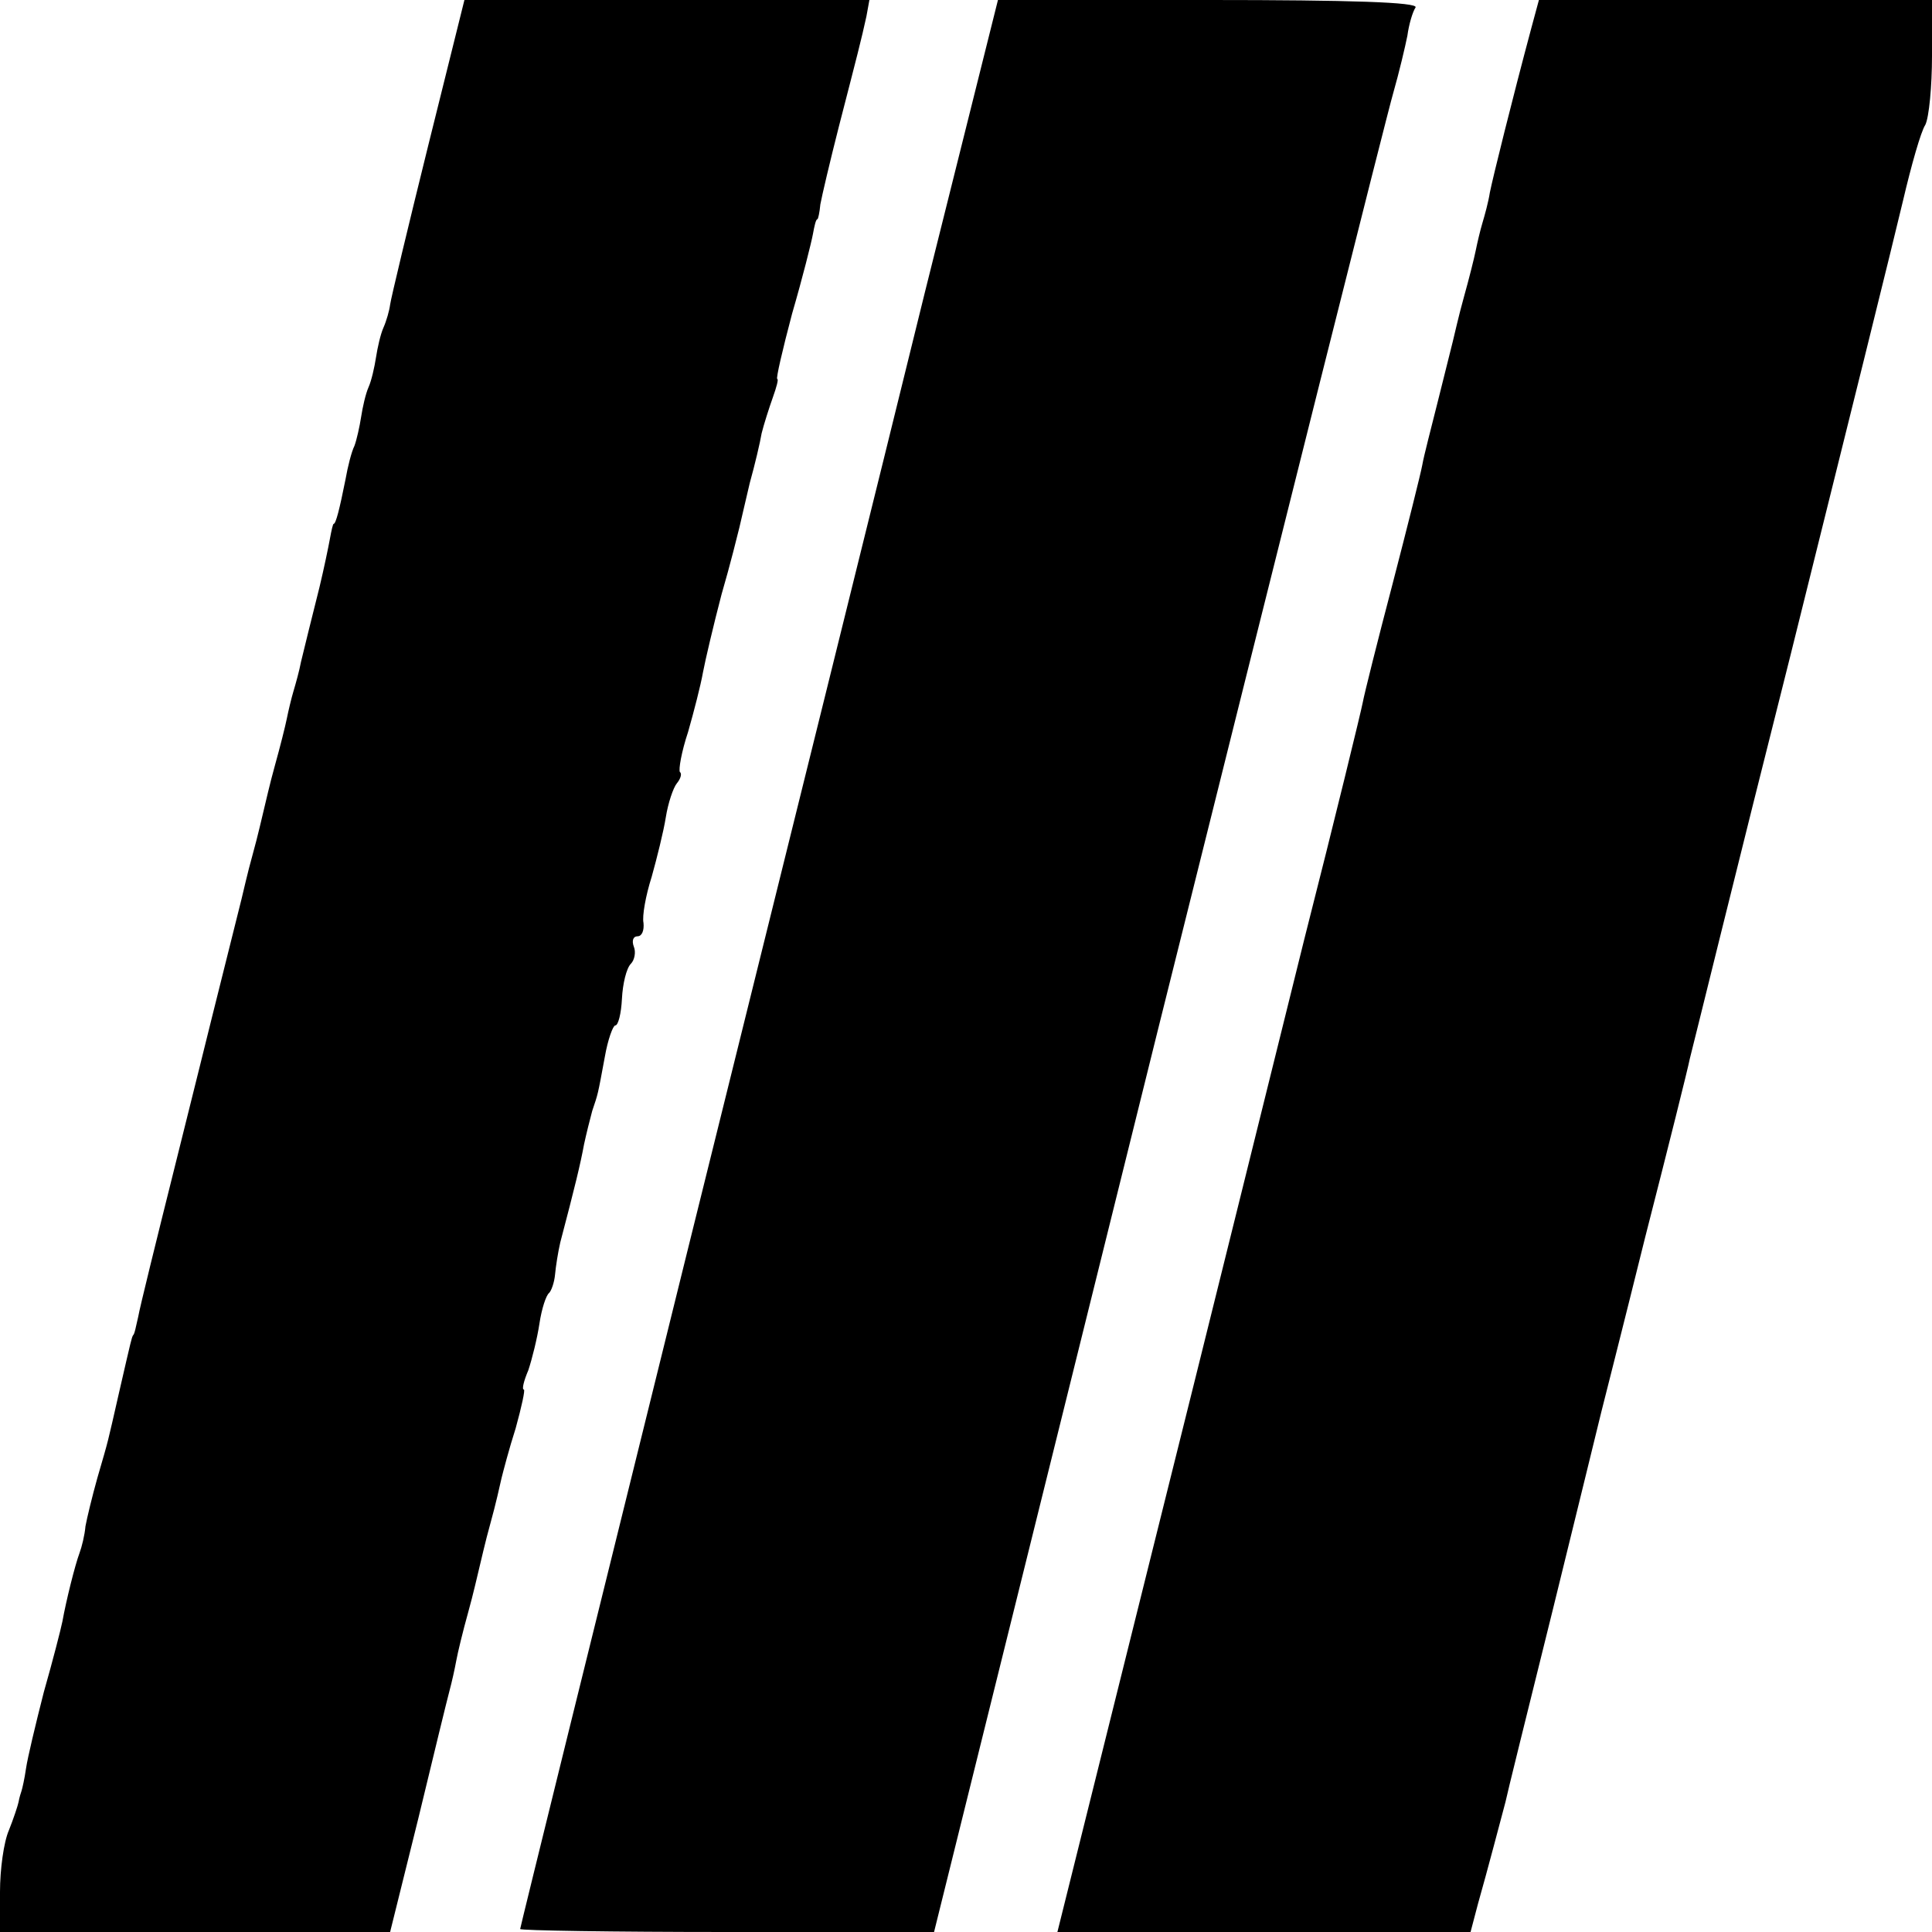
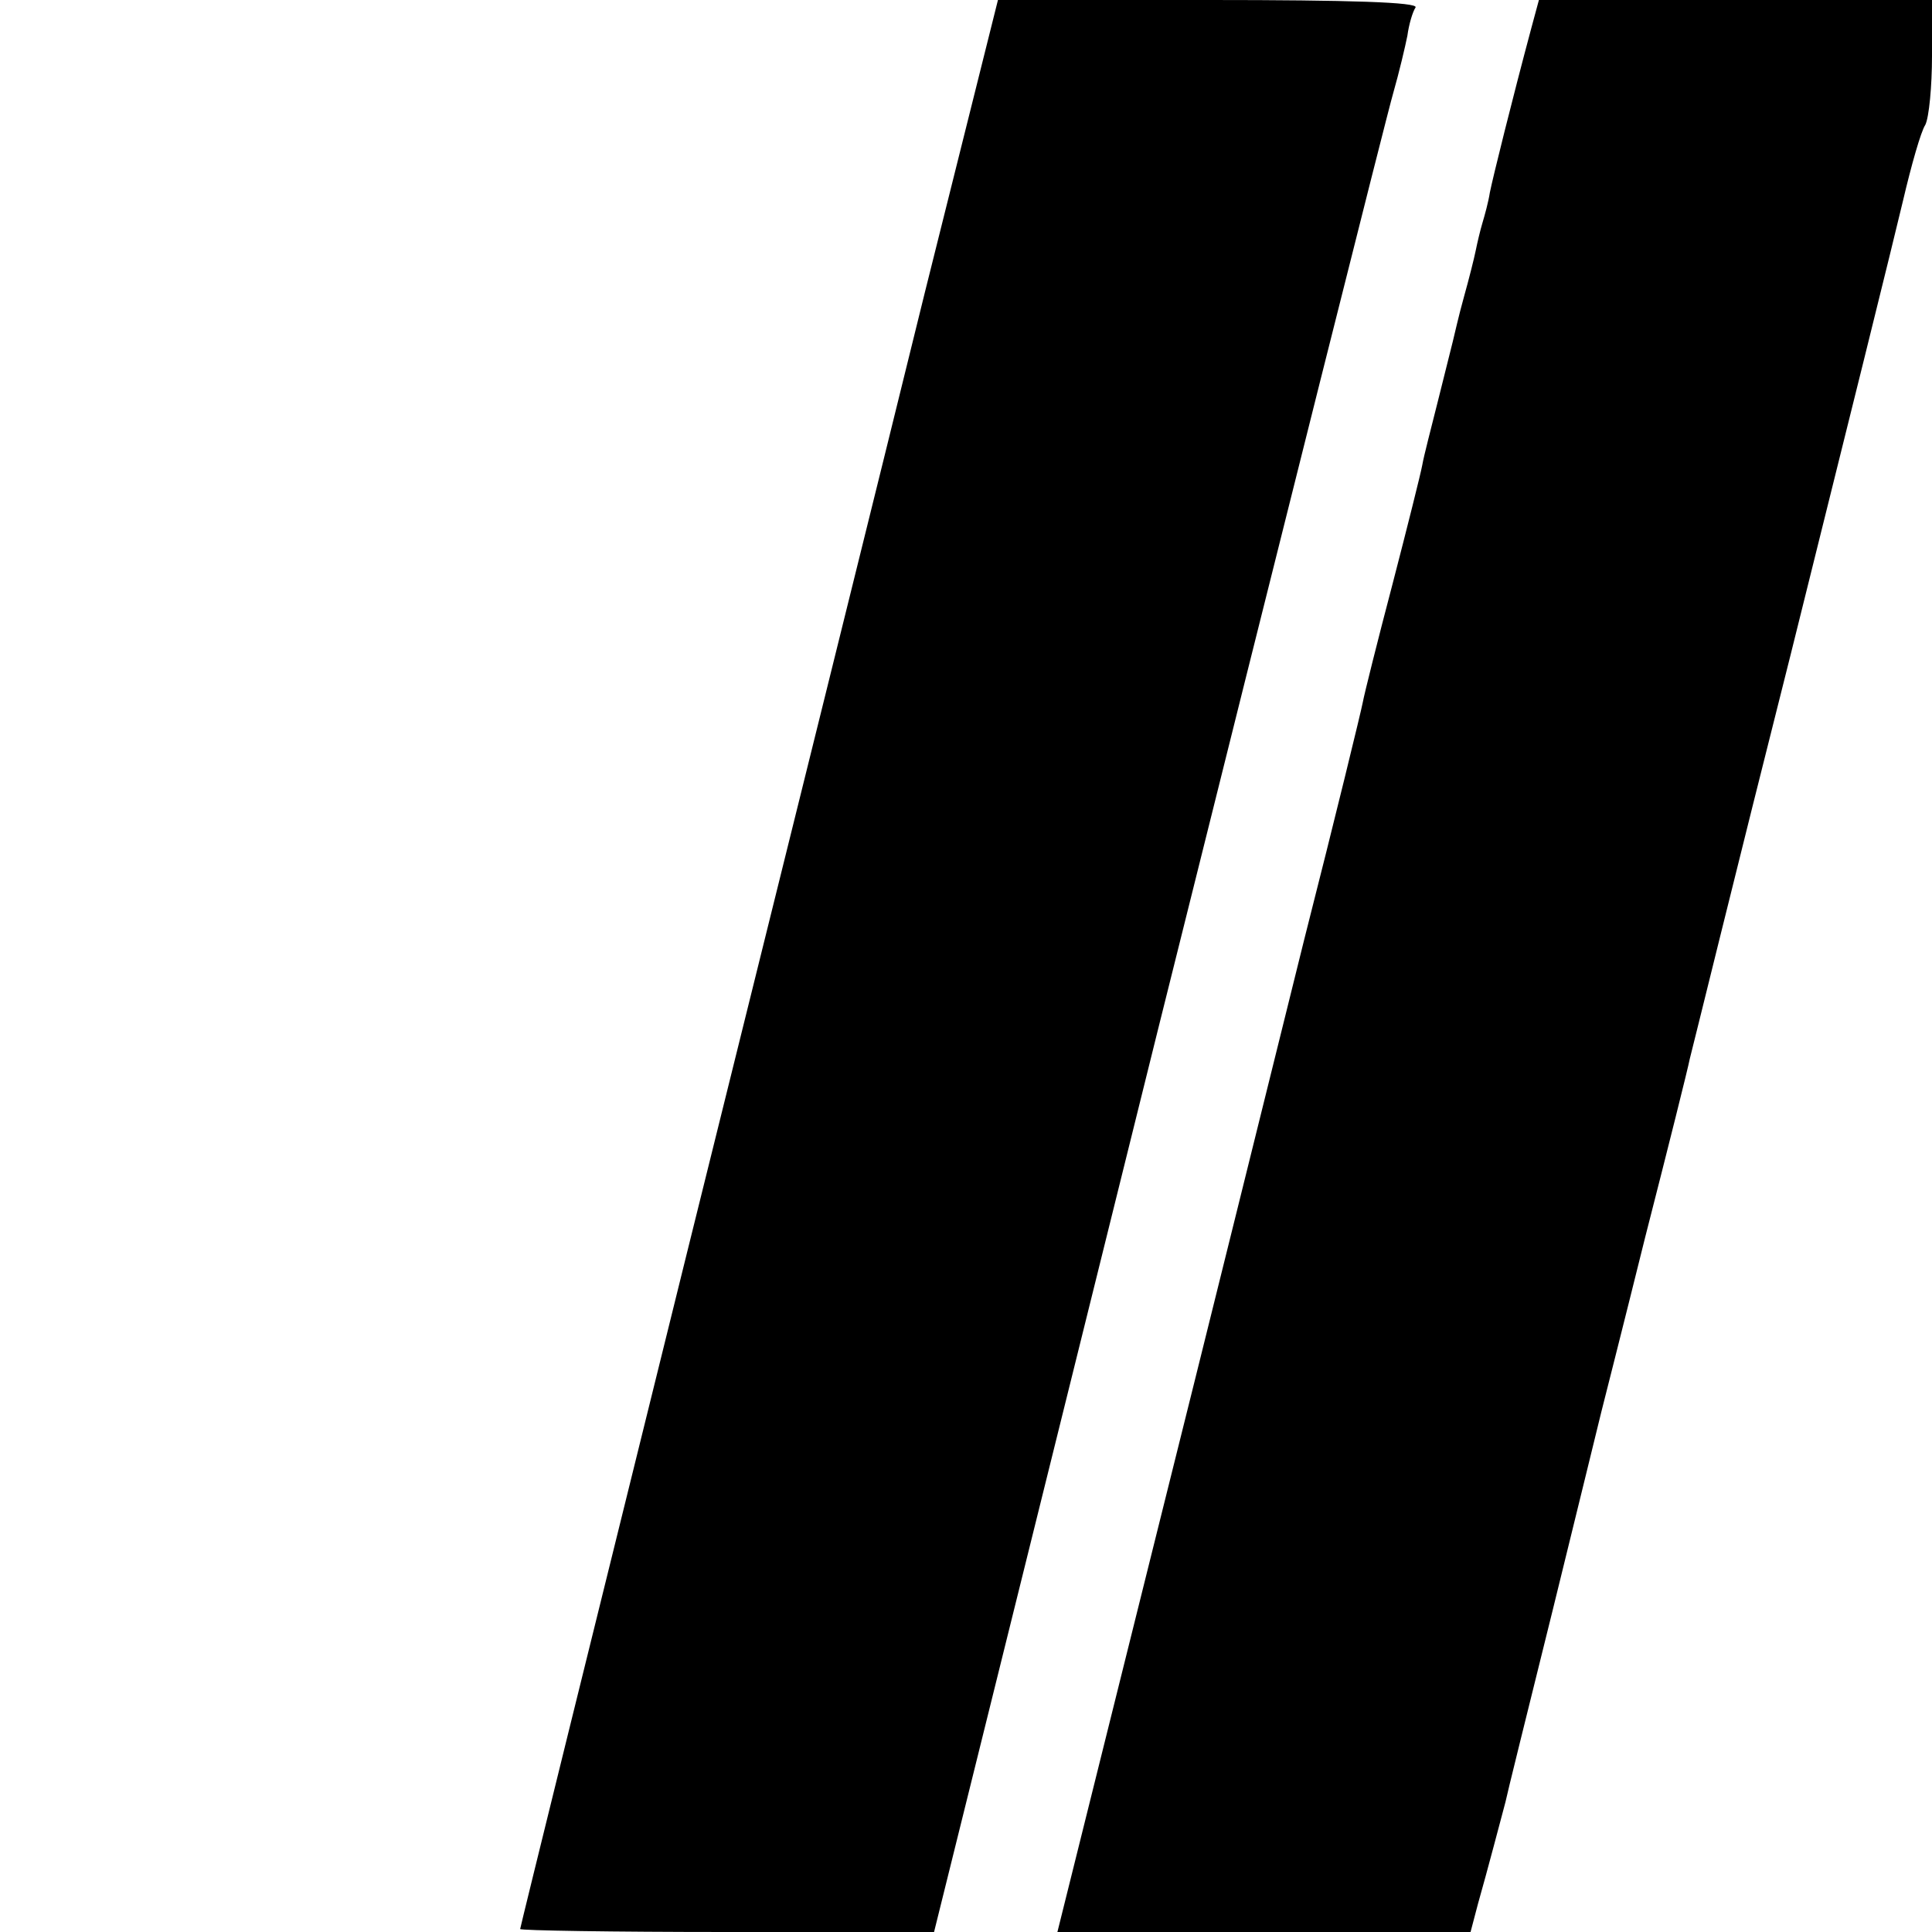
<svg xmlns="http://www.w3.org/2000/svg" version="1.0" width="260pt" height="260pt" viewBox="0 0 260 260" preserveAspectRatio="xMidYMid meet">
  <g transform="translate(0,260) scale(0.1,-0.1)" fill="#000000" stroke="none">
-     <path d="M576 2403 c-27 -109 -50 -205 -51 -213 -1 -8 -5 -22 -9 -31 -4 -9 -8 -27 -10 -40 -2 -13 -6 -31 -10 -40 -4 -9 -8 -27 -10 -40 -2 -13 -6 -31 -9 -39 -4 -8 -9 -28 -12 -45 -8 -40 -13 -60 -16 -60 -1 0 -3 -9 -5 -20 -2 -11 -8 -40 -14 -65 -13 -52 -18 -72 -25 -101 -2 -11 -7 -29 -10 -39 -3 -10 -7 -27 -9 -37 -2 -10 -9 -38 -16 -63 -7 -25 -13 -52 -15 -60 -2 -8 -8 -35 -15 -60 -7 -25 -13 -52 -15 -60 -2 -8 -11 -44 -20 -80 -9 -36 -18 -72 -20 -80 -2 -8 -24 -97 -49 -197 -25 -100 -48 -193 -50 -205 -3 -13 -5 -24 -7 -25 -2 -4 -2 -4 -19 -78 -16 -70 -13 -59 -29 -114 -7 -25 -14 -54 -16 -65 -1 -12 -5 -28 -8 -36 -6 -16 -18 -64 -23 -92 -2 -10 -13 -53 -25 -95 -11 -43 -22 -89 -24 -103 -2 -14 -5 -27 -6 -30 -1 -3 -3 -9 -4 -15 -1 -5 -7 -23 -13 -38 -7 -16 -12 -53 -12 -83 l0 -54 263 0 262 0 38 153 c20 83 39 161 42 172 3 11 7 29 9 40 2 11 9 40 16 65 7 25 13 52 15 60 2 8 8 35 15 60 7 25 13 52 15 61 2 8 10 39 19 67 8 29 13 52 11 52 -3 0 0 12 6 26 5 15 12 43 15 63 3 20 9 38 13 41 3 3 7 14 8 25 1 11 4 30 7 43 20 76 27 105 32 132 3 14 8 34 11 45 8 24 7 19 17 73 4 23 11 42 14 42 4 0 8 16 9 36 1 20 6 41 12 47 5 5 7 16 4 23 -3 8 -1 14 5 14 6 0 9 8 8 18 -2 9 3 37 11 62 7 25 16 61 19 80 3 19 10 40 15 46 5 6 7 13 4 15 -2 3 2 27 11 54 8 28 17 63 20 80 3 16 14 63 25 105 12 41 22 82 24 90 2 8 8 35 14 60 7 25 14 55 16 67 3 12 10 34 15 48 5 14 8 25 6 25 -2 0 7 39 20 88 14 48 26 96 28 107 2 11 4 20 6 20 1 0 3 9 4 20 2 11 13 58 25 105 25 97 30 116 37 148 l4 22 -272 0 -273 0 -49 -197z" />
    <path d="M1245 2208 c-53 -216 -198 -800 -321 -1296 -123 -497 -224 -906 -224 -908 0 -2 125 -4 278 -4 l279 0 301 1213 c166 666 309 1235 317 1262 8 28 16 62 19 77 2 15 7 32 11 38 4 7 -88 10 -278 10 l-284 0 -98 -392z" />
    <path d="M2061 2563 c-26 -97 -52 -202 -56 -222 -2 -13 -7 -31 -10 -41 -3 -10 -7 -27 -9 -37 -2 -10 -9 -38 -16 -63 -7 -25 -13 -52 -15 -60 -2 -8 -11 -44 -20 -80 -9 -36 -19 -74 -21 -86 -2 -11 -20 -83 -40 -160 -20 -76 -38 -148 -40 -159 -2 -11 -37 -155 -79 -320 -41 -165 -132 -533 -203 -817 l-129 -518 278 0 278 0 10 38 c12 42 33 122 37 137 1 6 30 123 64 260 34 138 63 257 65 265 2 8 29 114 59 235 31 121 58 229 60 240 3 11 63 256 136 545 72 289 140 563 151 610 11 47 24 93 30 102 5 10 9 52 9 93 l0 75 -265 0 -264 0 -10 -37z" />
  </g>
</svg>